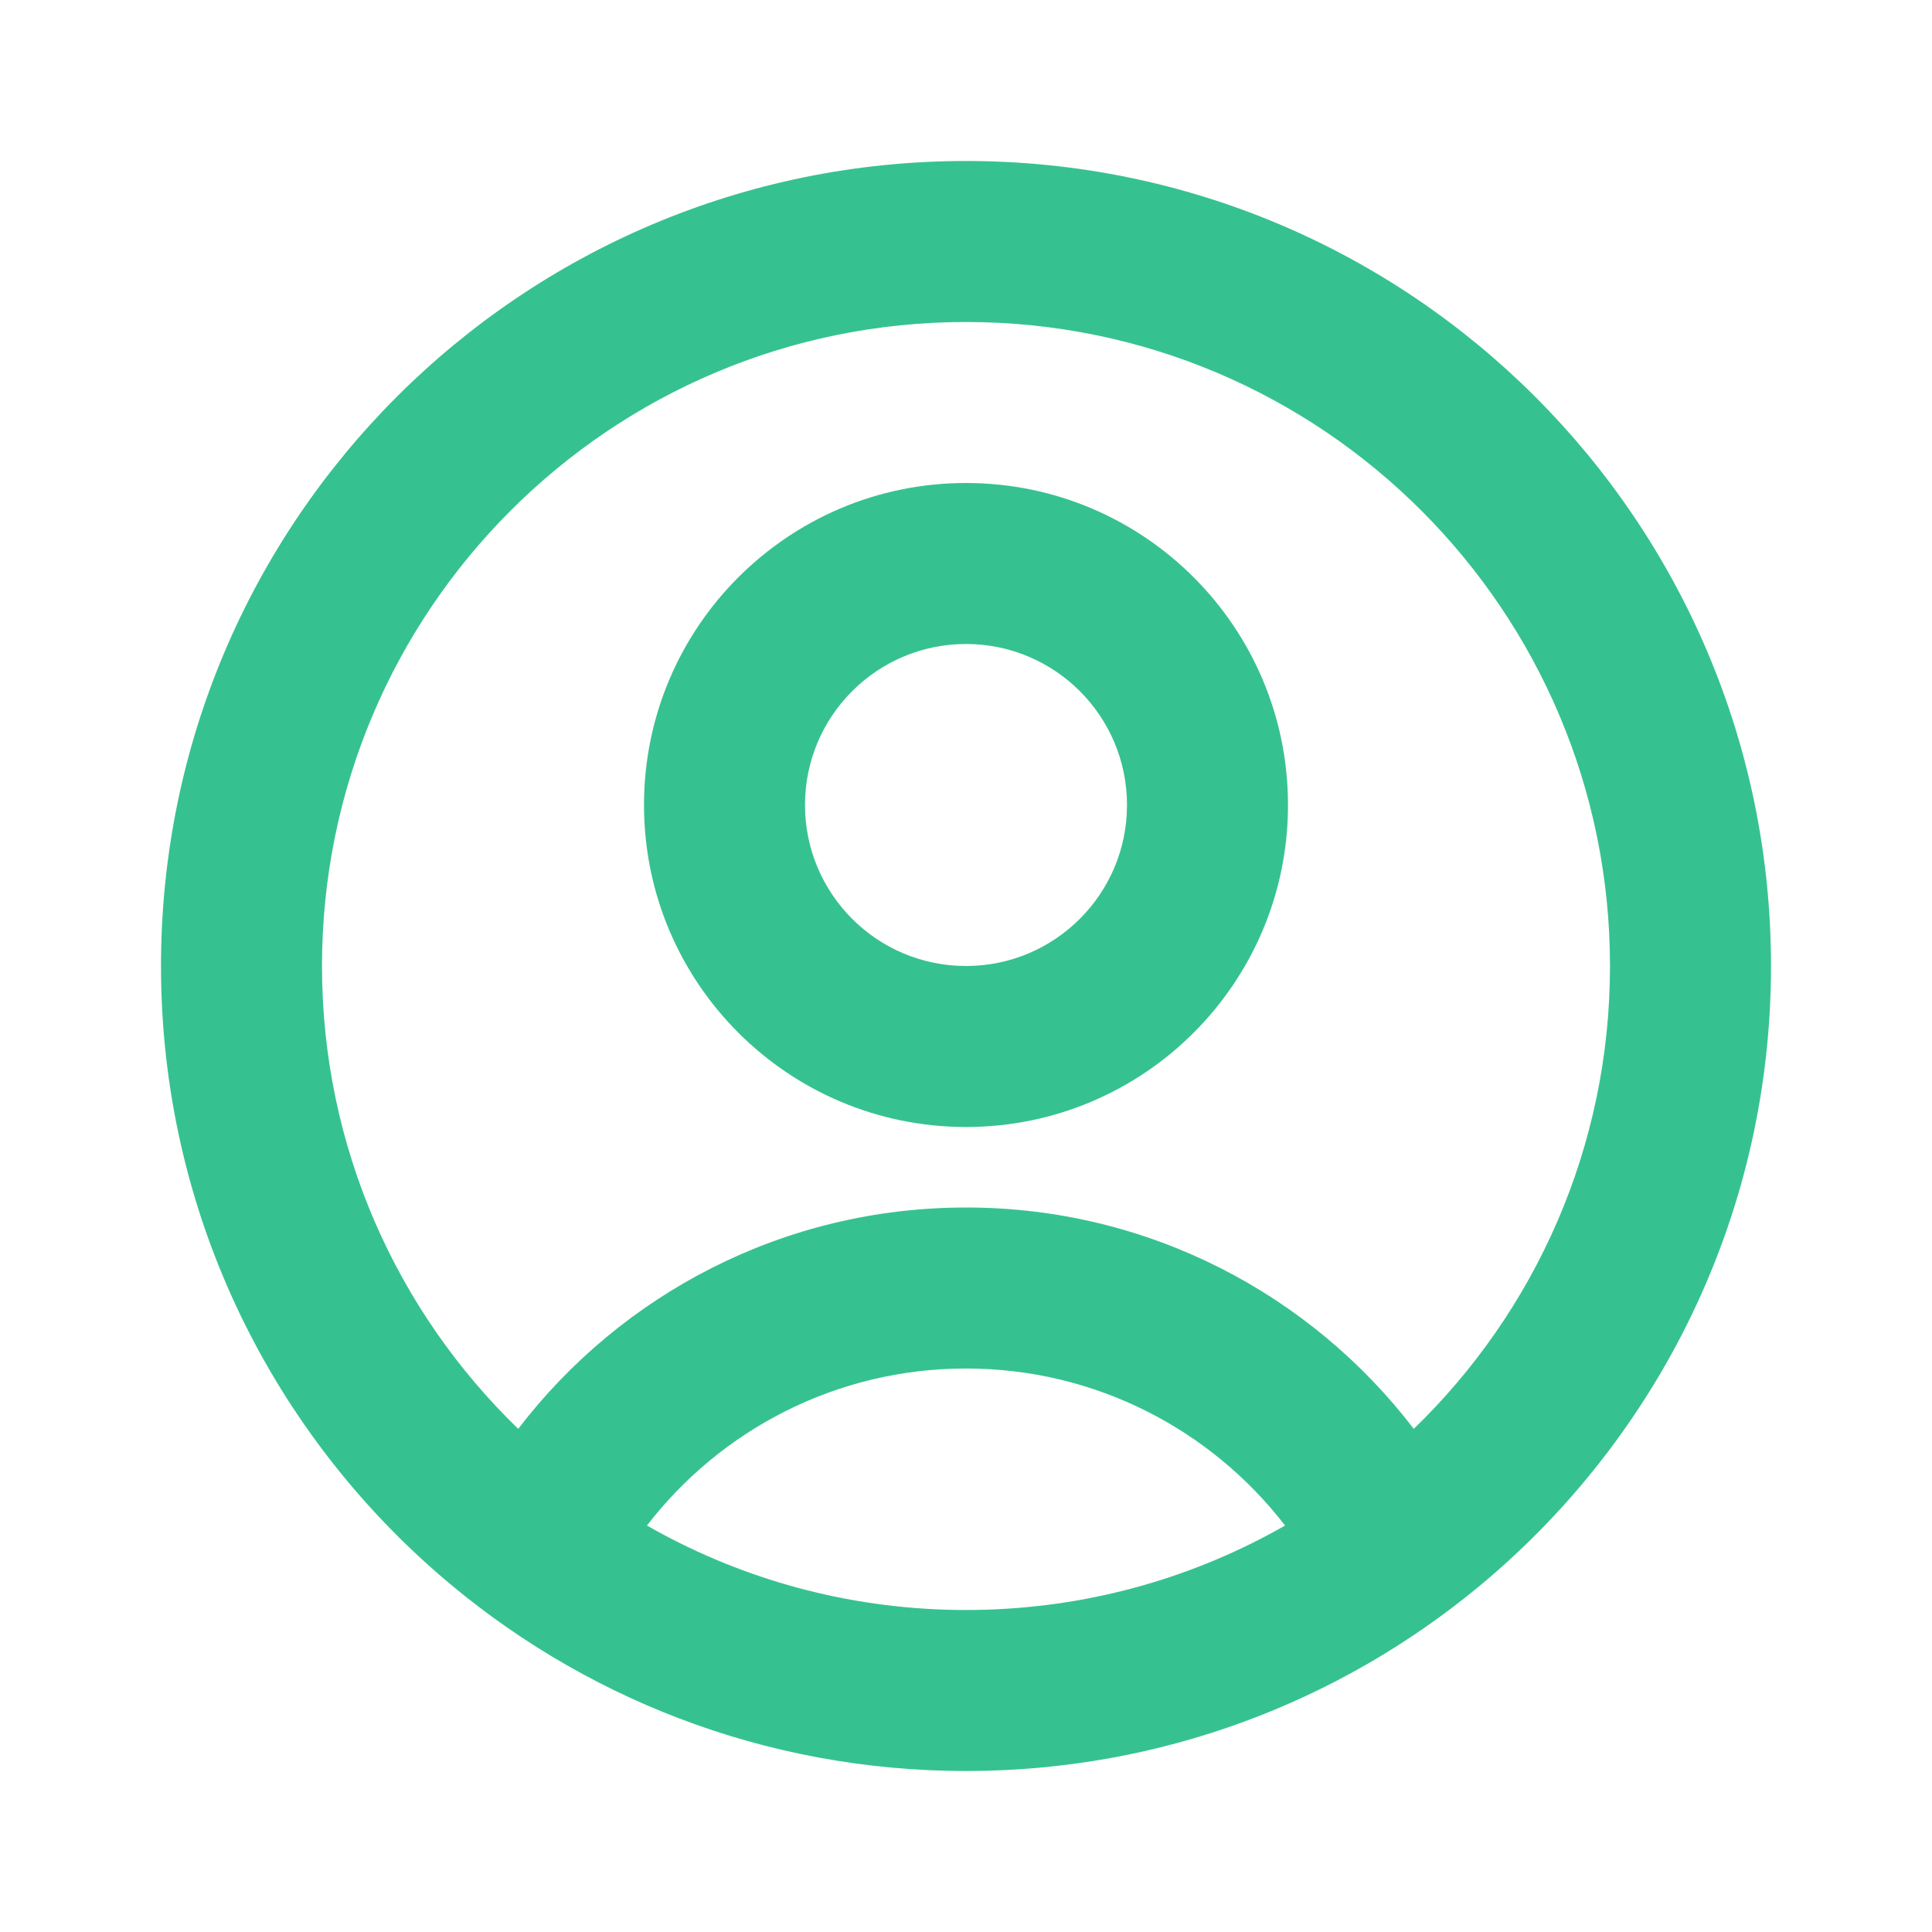
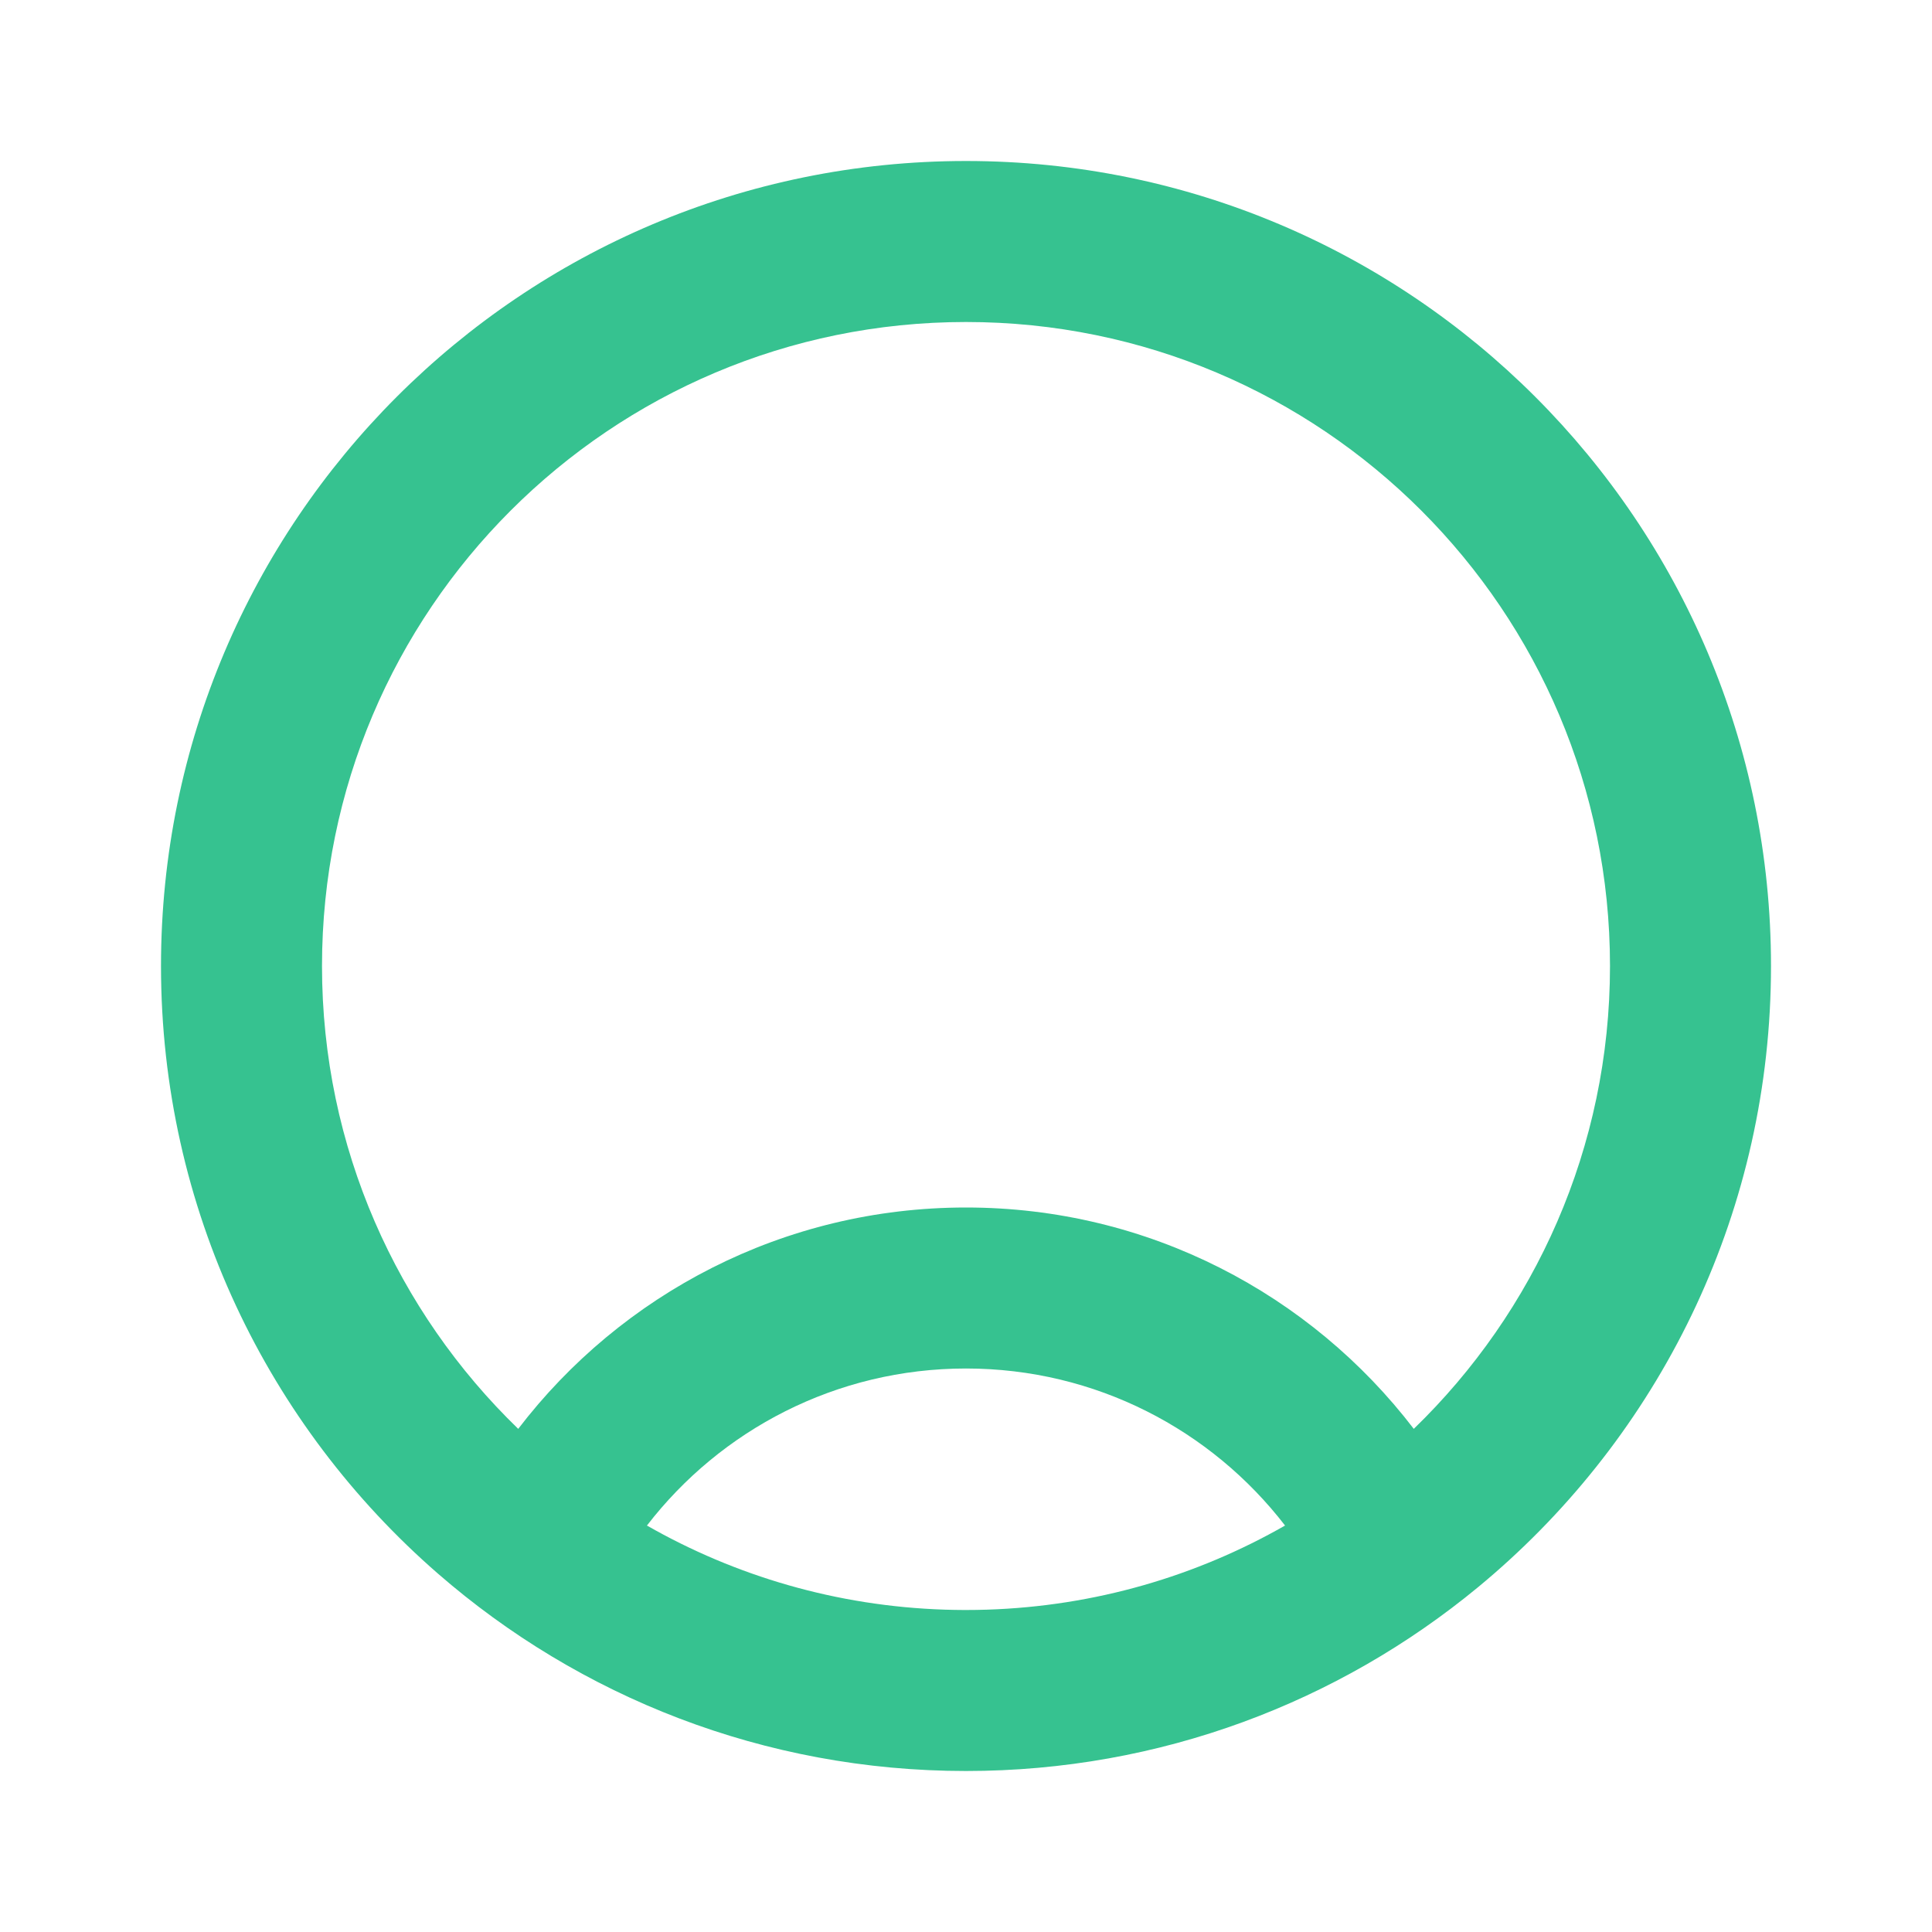
<svg xmlns="http://www.w3.org/2000/svg" width="400" height="400" viewBox="0 0 400 400" fill="none">
-   <path fill-rule="evenodd" clip-rule="evenodd" d="M200 200C218.41 200 233.333 185.076 233.333 166.667C233.333 148.257 218.41 133.333 200 133.333C181.591 133.333 166.667 148.257 166.667 166.667C166.667 185.076 181.591 200 200 200ZM200 233.333C236.819 233.333 266.667 203.486 266.667 166.667C266.667 129.848 236.819 100 200 100C163.181 100 133.333 129.848 133.333 166.667C133.333 203.486 163.181 233.333 200 233.333Z" fill="#36C290" />
  <path fill-rule="evenodd" clip-rule="evenodd" d="M309.314 325.814C344.453 295.257 366.667 250.223 366.667 200C366.667 107.952 292.047 33.333 200 33.333C107.953 33.333 33.333 107.952 33.333 200C33.333 250.223 55.547 295.257 90.686 325.814C119.949 351.26 158.175 366.667 200 366.667C240.271 366.667 277.206 352.384 306.016 328.608C307.127 327.691 308.227 326.759 309.314 325.814ZM204.298 333.265C202.871 333.31 201.438 333.333 200 333.333C199.856 333.333 199.712 333.333 199.569 333.333C198.228 333.328 196.892 333.304 195.561 333.261C173.19 332.529 152.212 326.286 133.942 315.846C149.197 296.053 173.137 283.333 200 283.333C226.863 283.333 250.803 296.053 266.057 315.846C247.749 326.308 226.722 332.555 204.298 333.265ZM292.707 295.829C271.386 267.969 237.792 250 200 250C162.208 250 128.613 267.969 107.293 295.829C82.241 271.588 66.667 237.613 66.667 200C66.667 126.362 126.362 66.667 200 66.667C273.638 66.667 333.333 126.362 333.333 200C333.333 237.613 317.759 271.589 292.707 295.829Z" fill="#36C290" />
</svg>